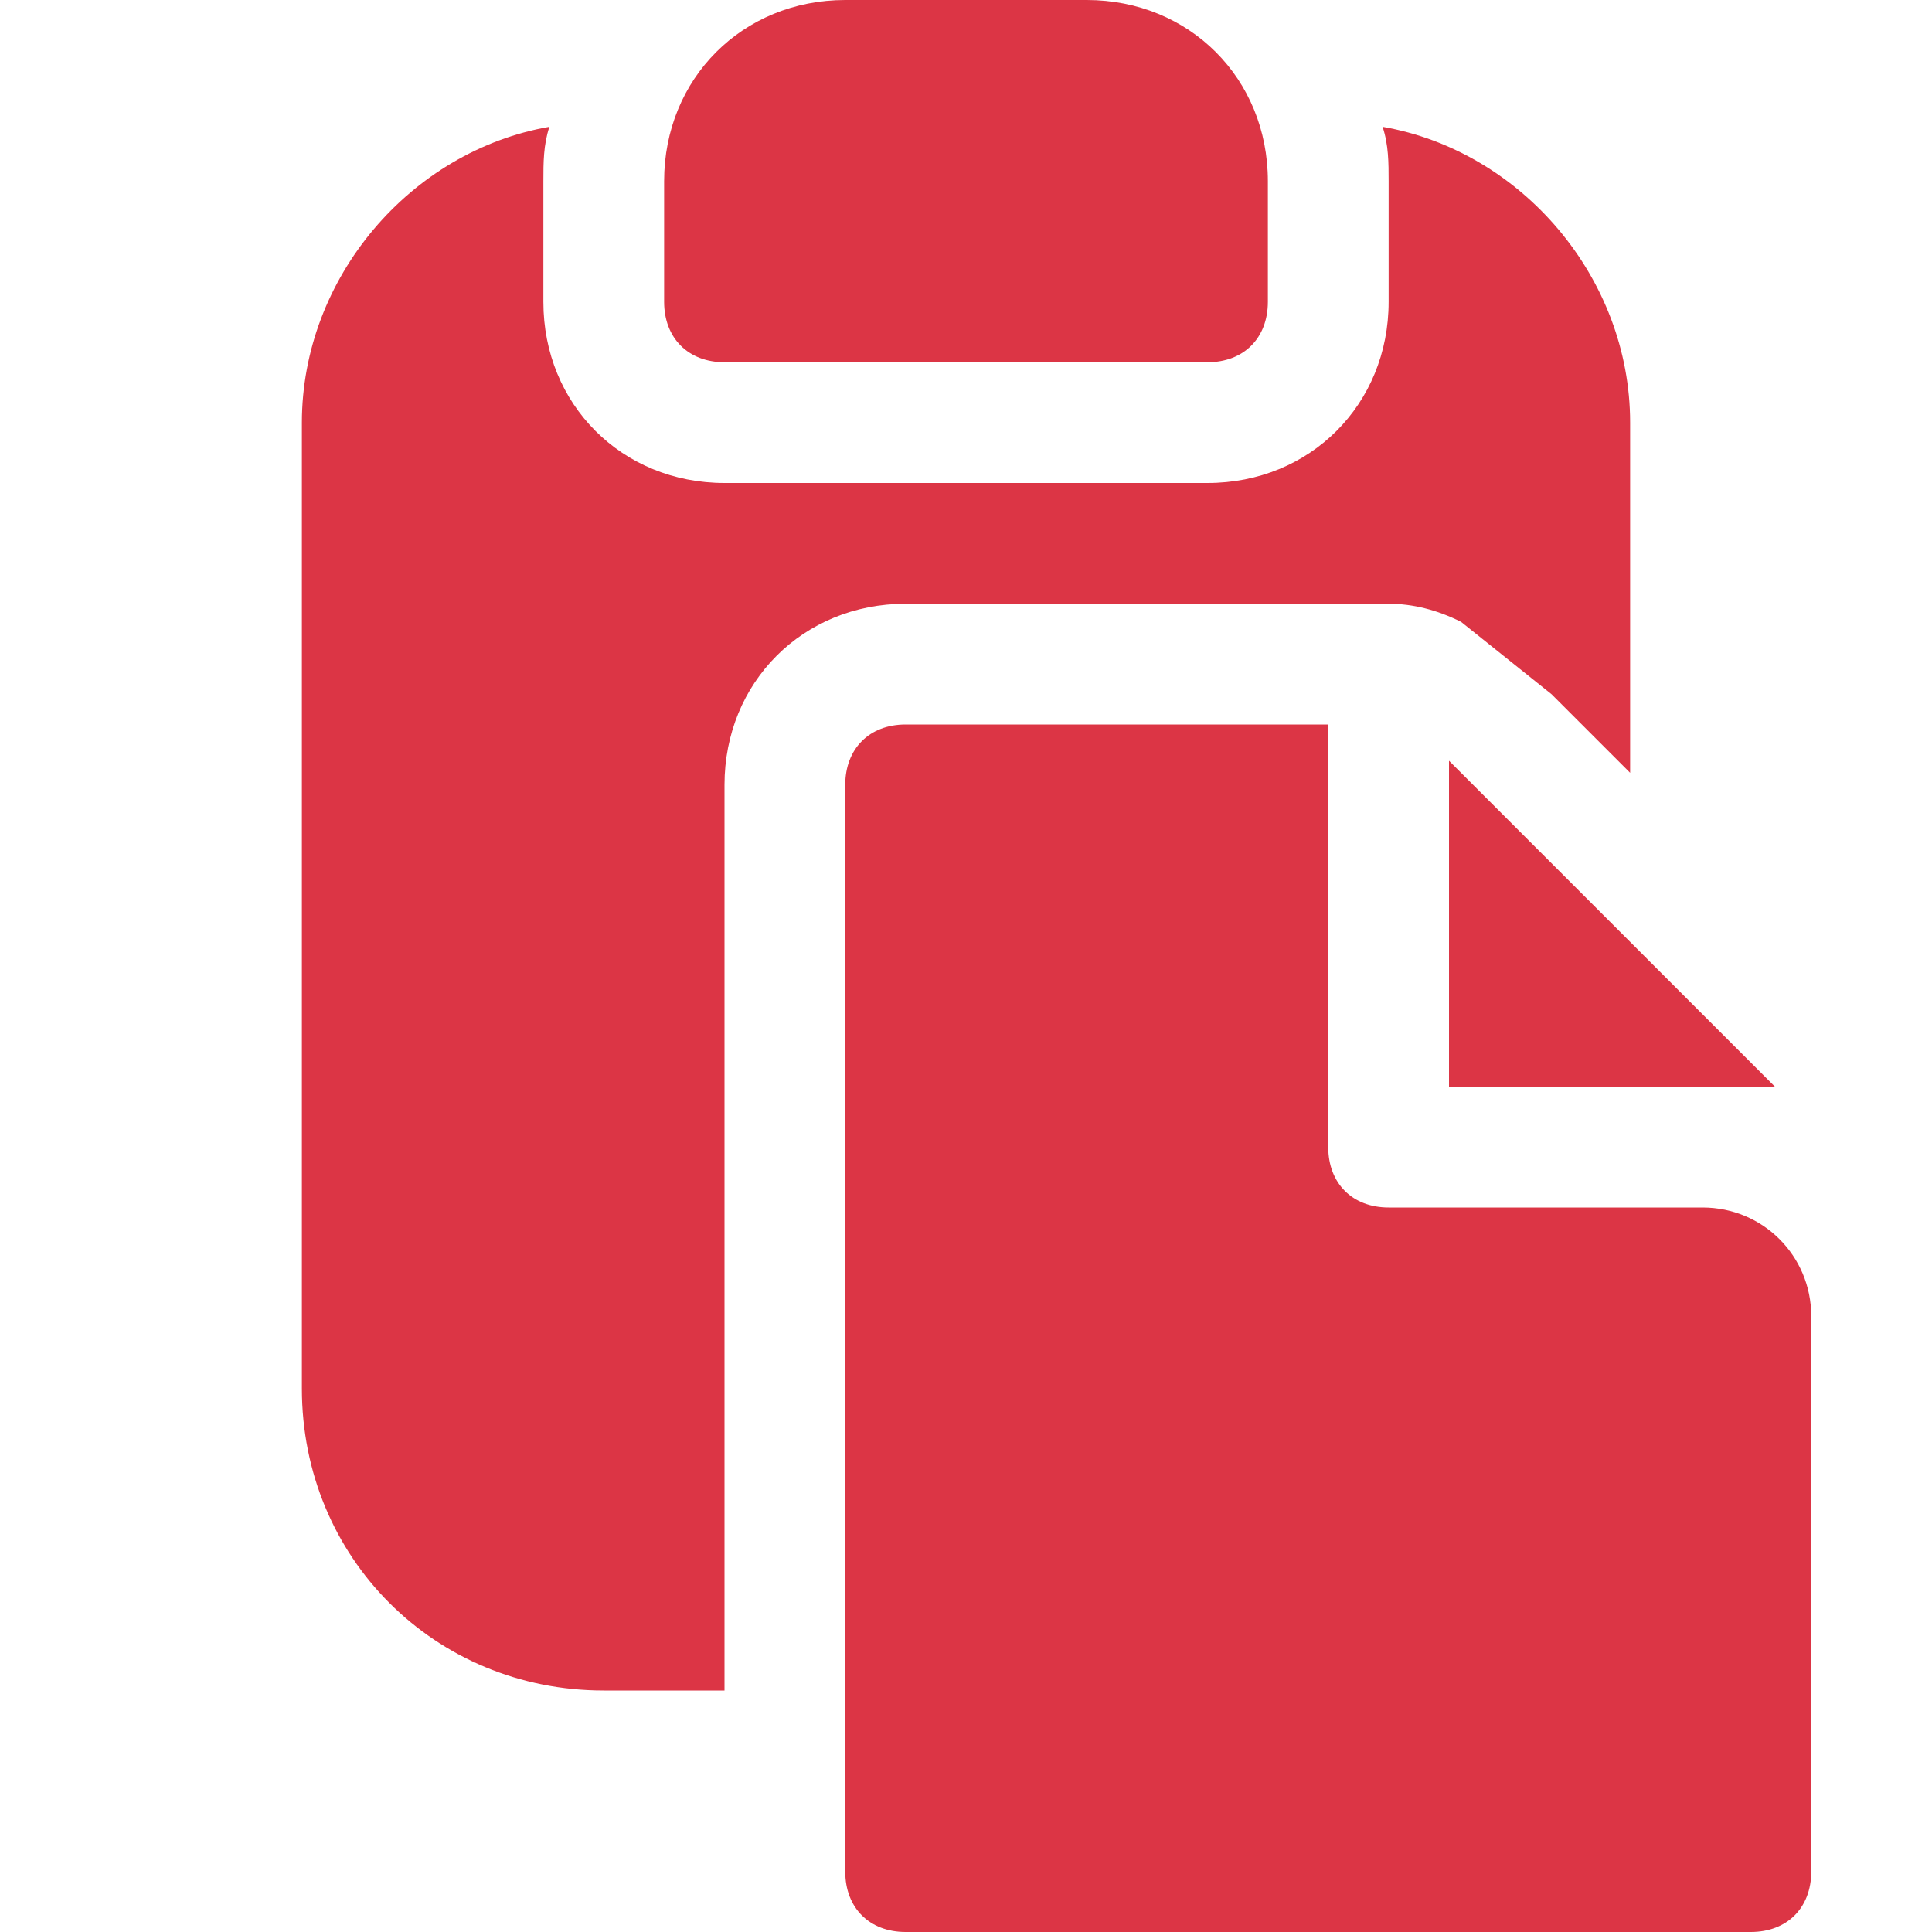
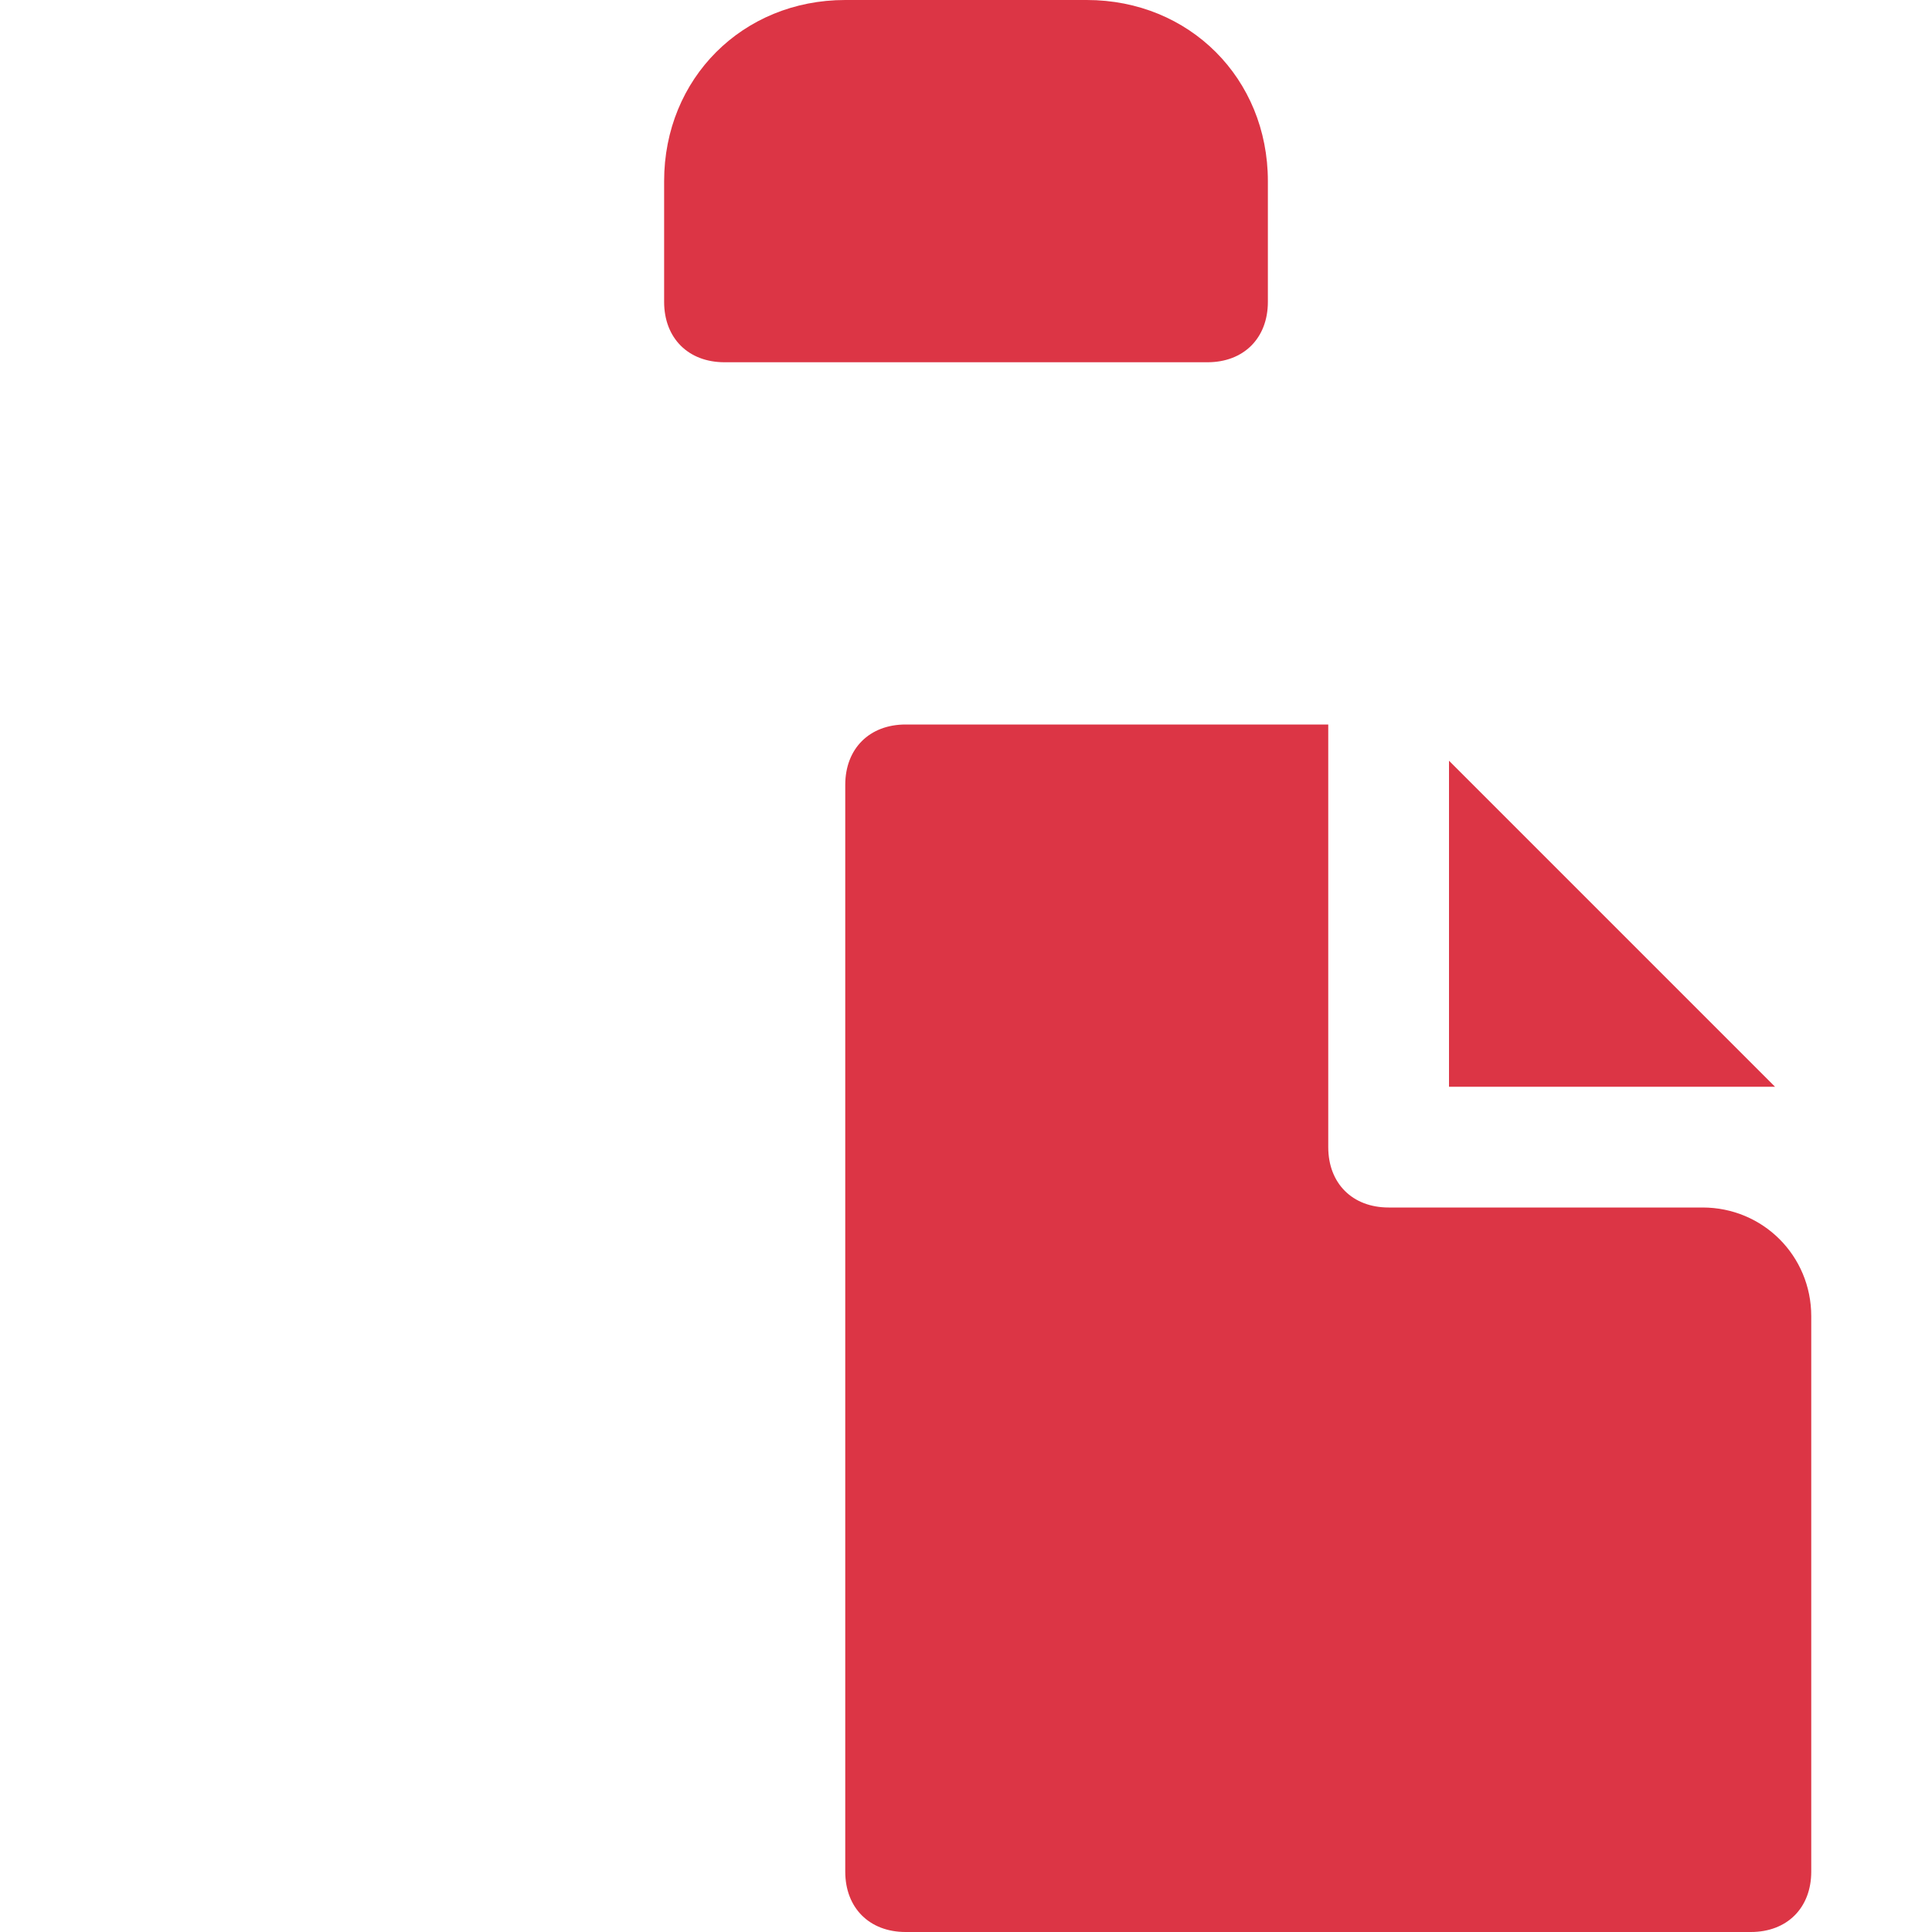
<svg xmlns="http://www.w3.org/2000/svg" fill="#dc3545" height="256px" width="256px" version="1.1" id="Icons" viewBox="0 0 32.00 32.00" xml:space="preserve" stroke="#dc3545" stroke-width="0">
  <g id="SVGRepo_bgCarrier" stroke-width="0" />
  <g id="SVGRepo_tracerCarrier" stroke-linecap="round" stroke-linejoin="round" />
  <g id="SVGRepo_iconCarrier">
    <g>
      <path d="M12,6h8c0.6,0,1-0.4,1-1V3c0-1.7-1.3-3-3-3h-4c-1.7,0-3,1.3-3,3v2C11,5.6,11.4,6,12,6z" />
-       <path d="M23,10c0.4,0,0.8,0.1,1.2,0.3l1.5,1.2l1.3,1.3V7c0-2.4-1.8-4.5-4.1-4.9C23,2.4,23,2.7,23,3v2c0,1.7-1.3,3-3,3h-8 c-1.7,0-3-1.3-3-3V3c0-0.3,0-0.6,0.1-0.9C6.8,2.5,5,4.6,5,7v16c0,2.8,2.2,5,5,5h2V13c0-1.7,1.3-3,3-3H23z" />
      <path d="M28.2,20H23c-0.6,0-1-0.4-1-1v-7h-7c-0.6,0-1,0.4-1,1v18c0,0.6,0.4,1,1,1h14c0.6,0,1-0.4,1-1v-9.2C30,20.8,29.2,20,28.2,20 z" />
      <polygon points="24,18 29.4,18 24,12.6 " />
    </g>
  </g>
</svg>